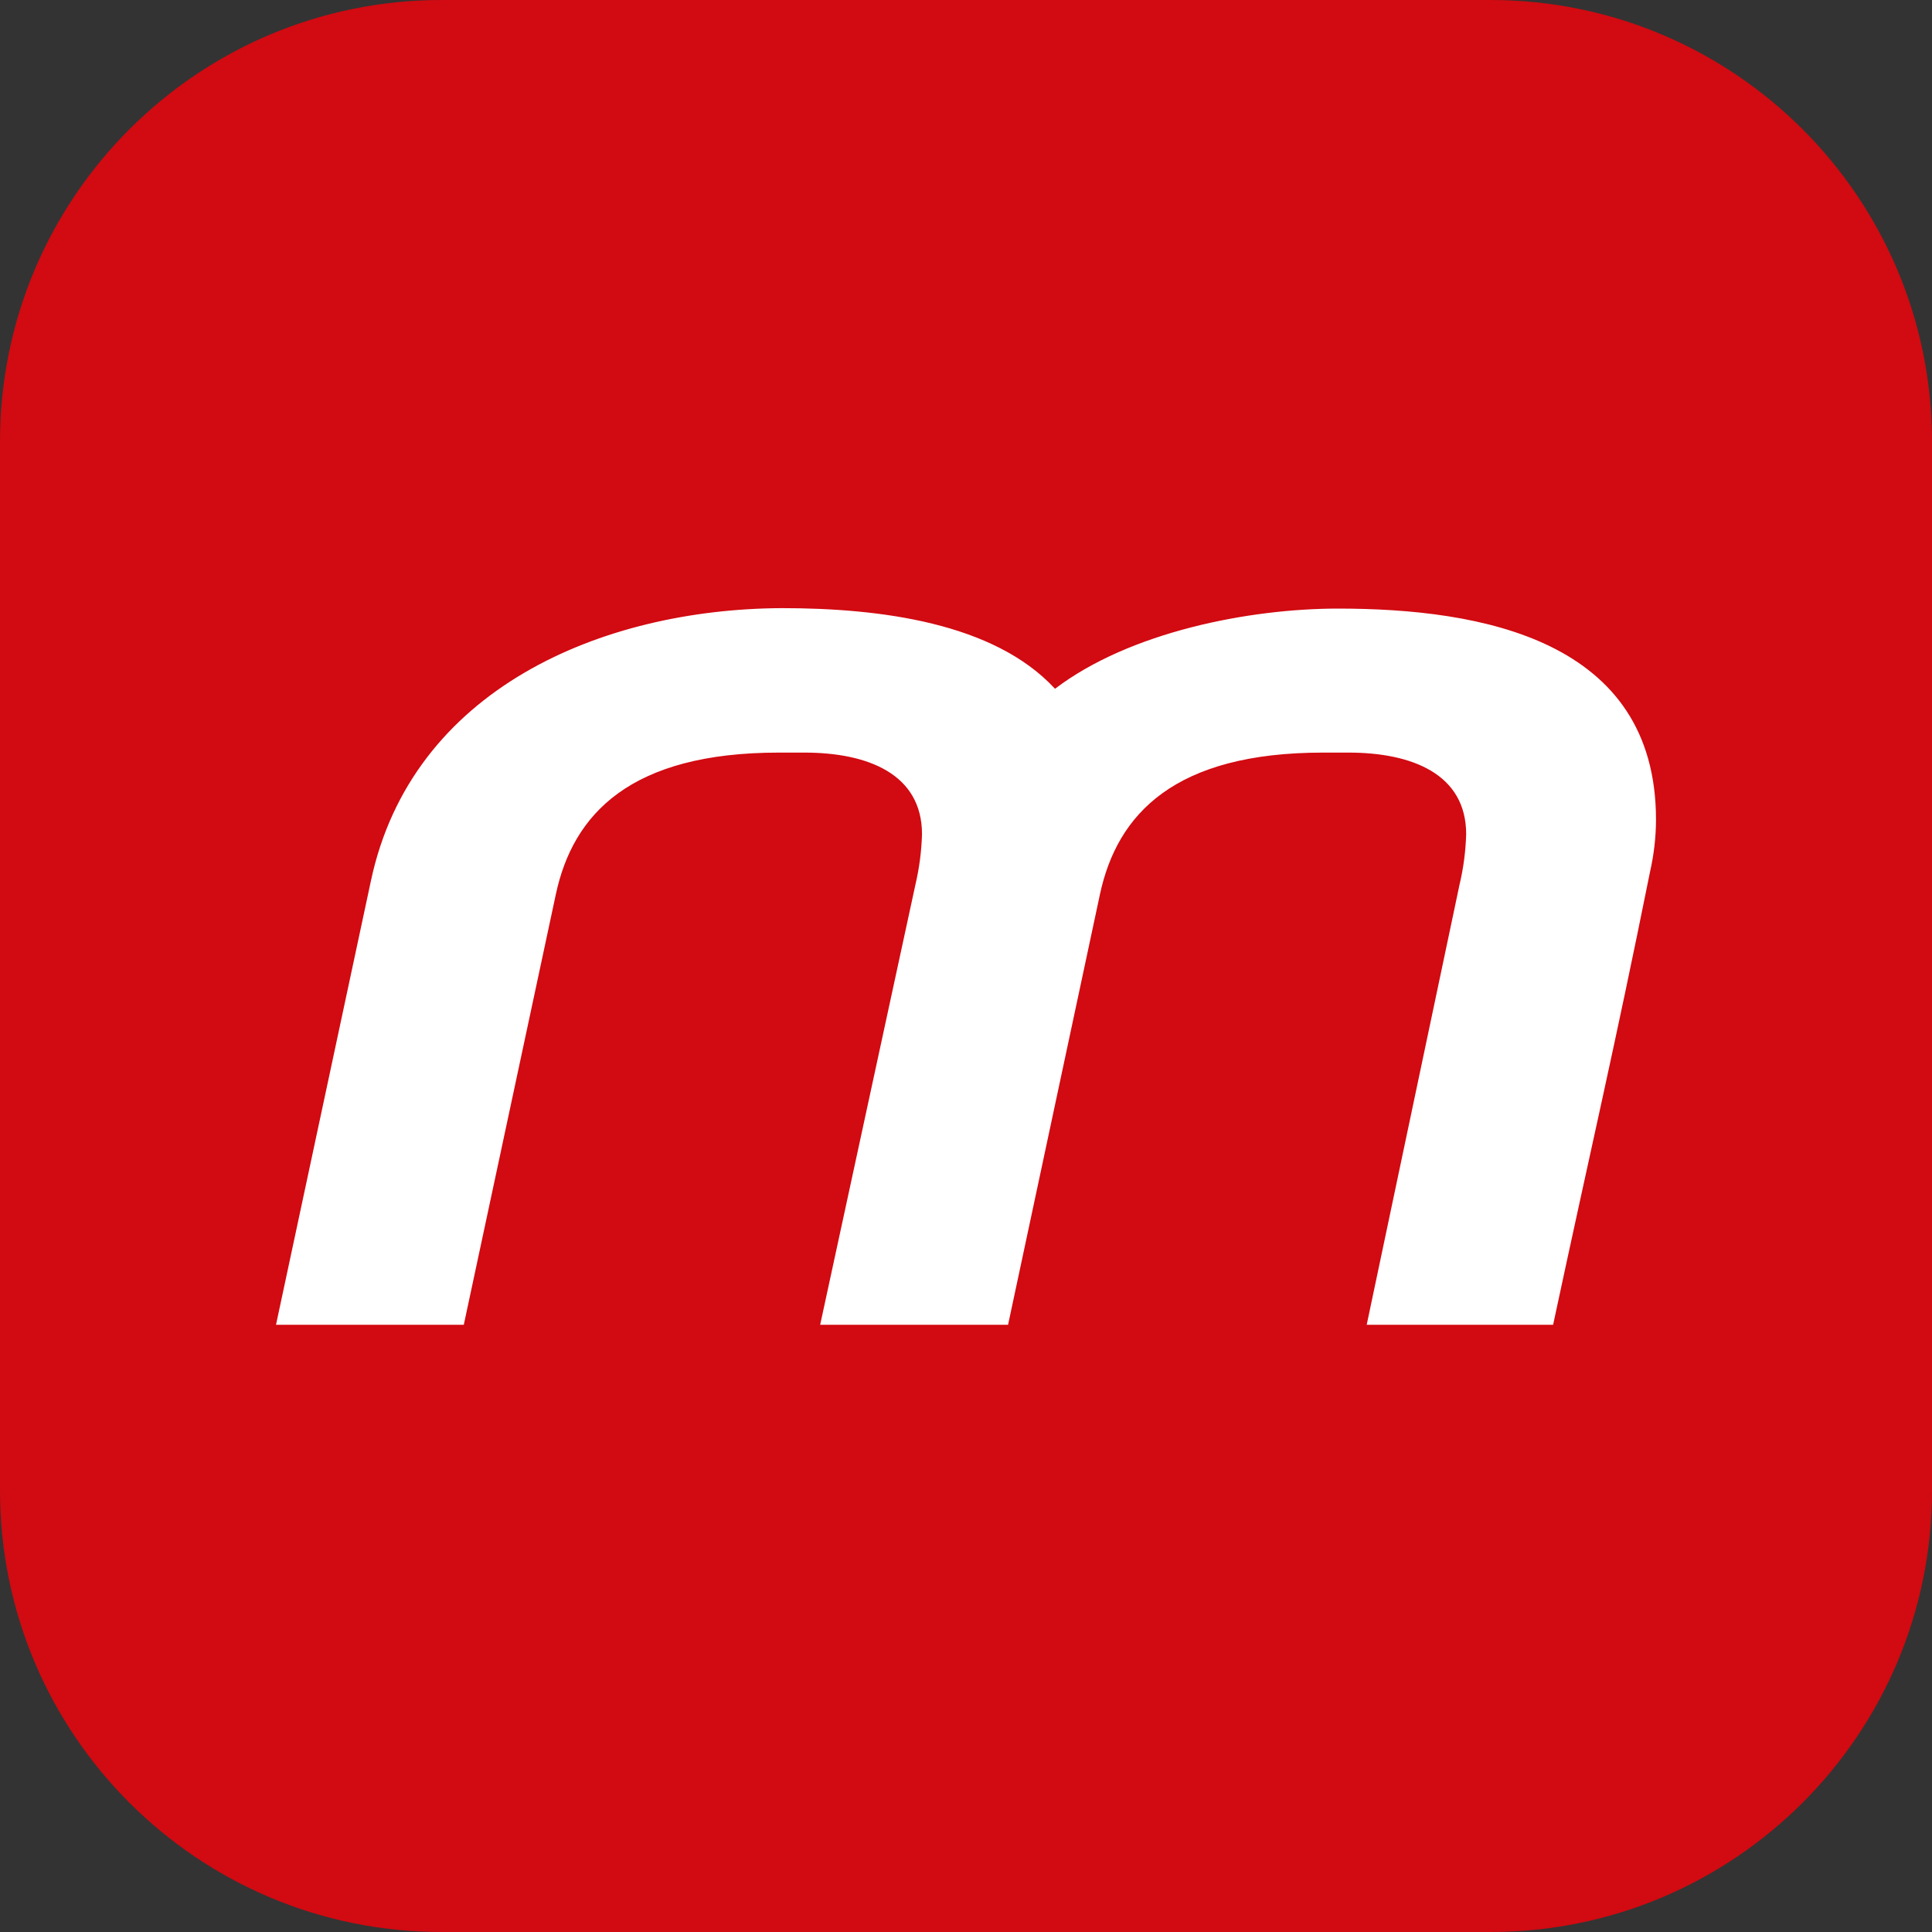
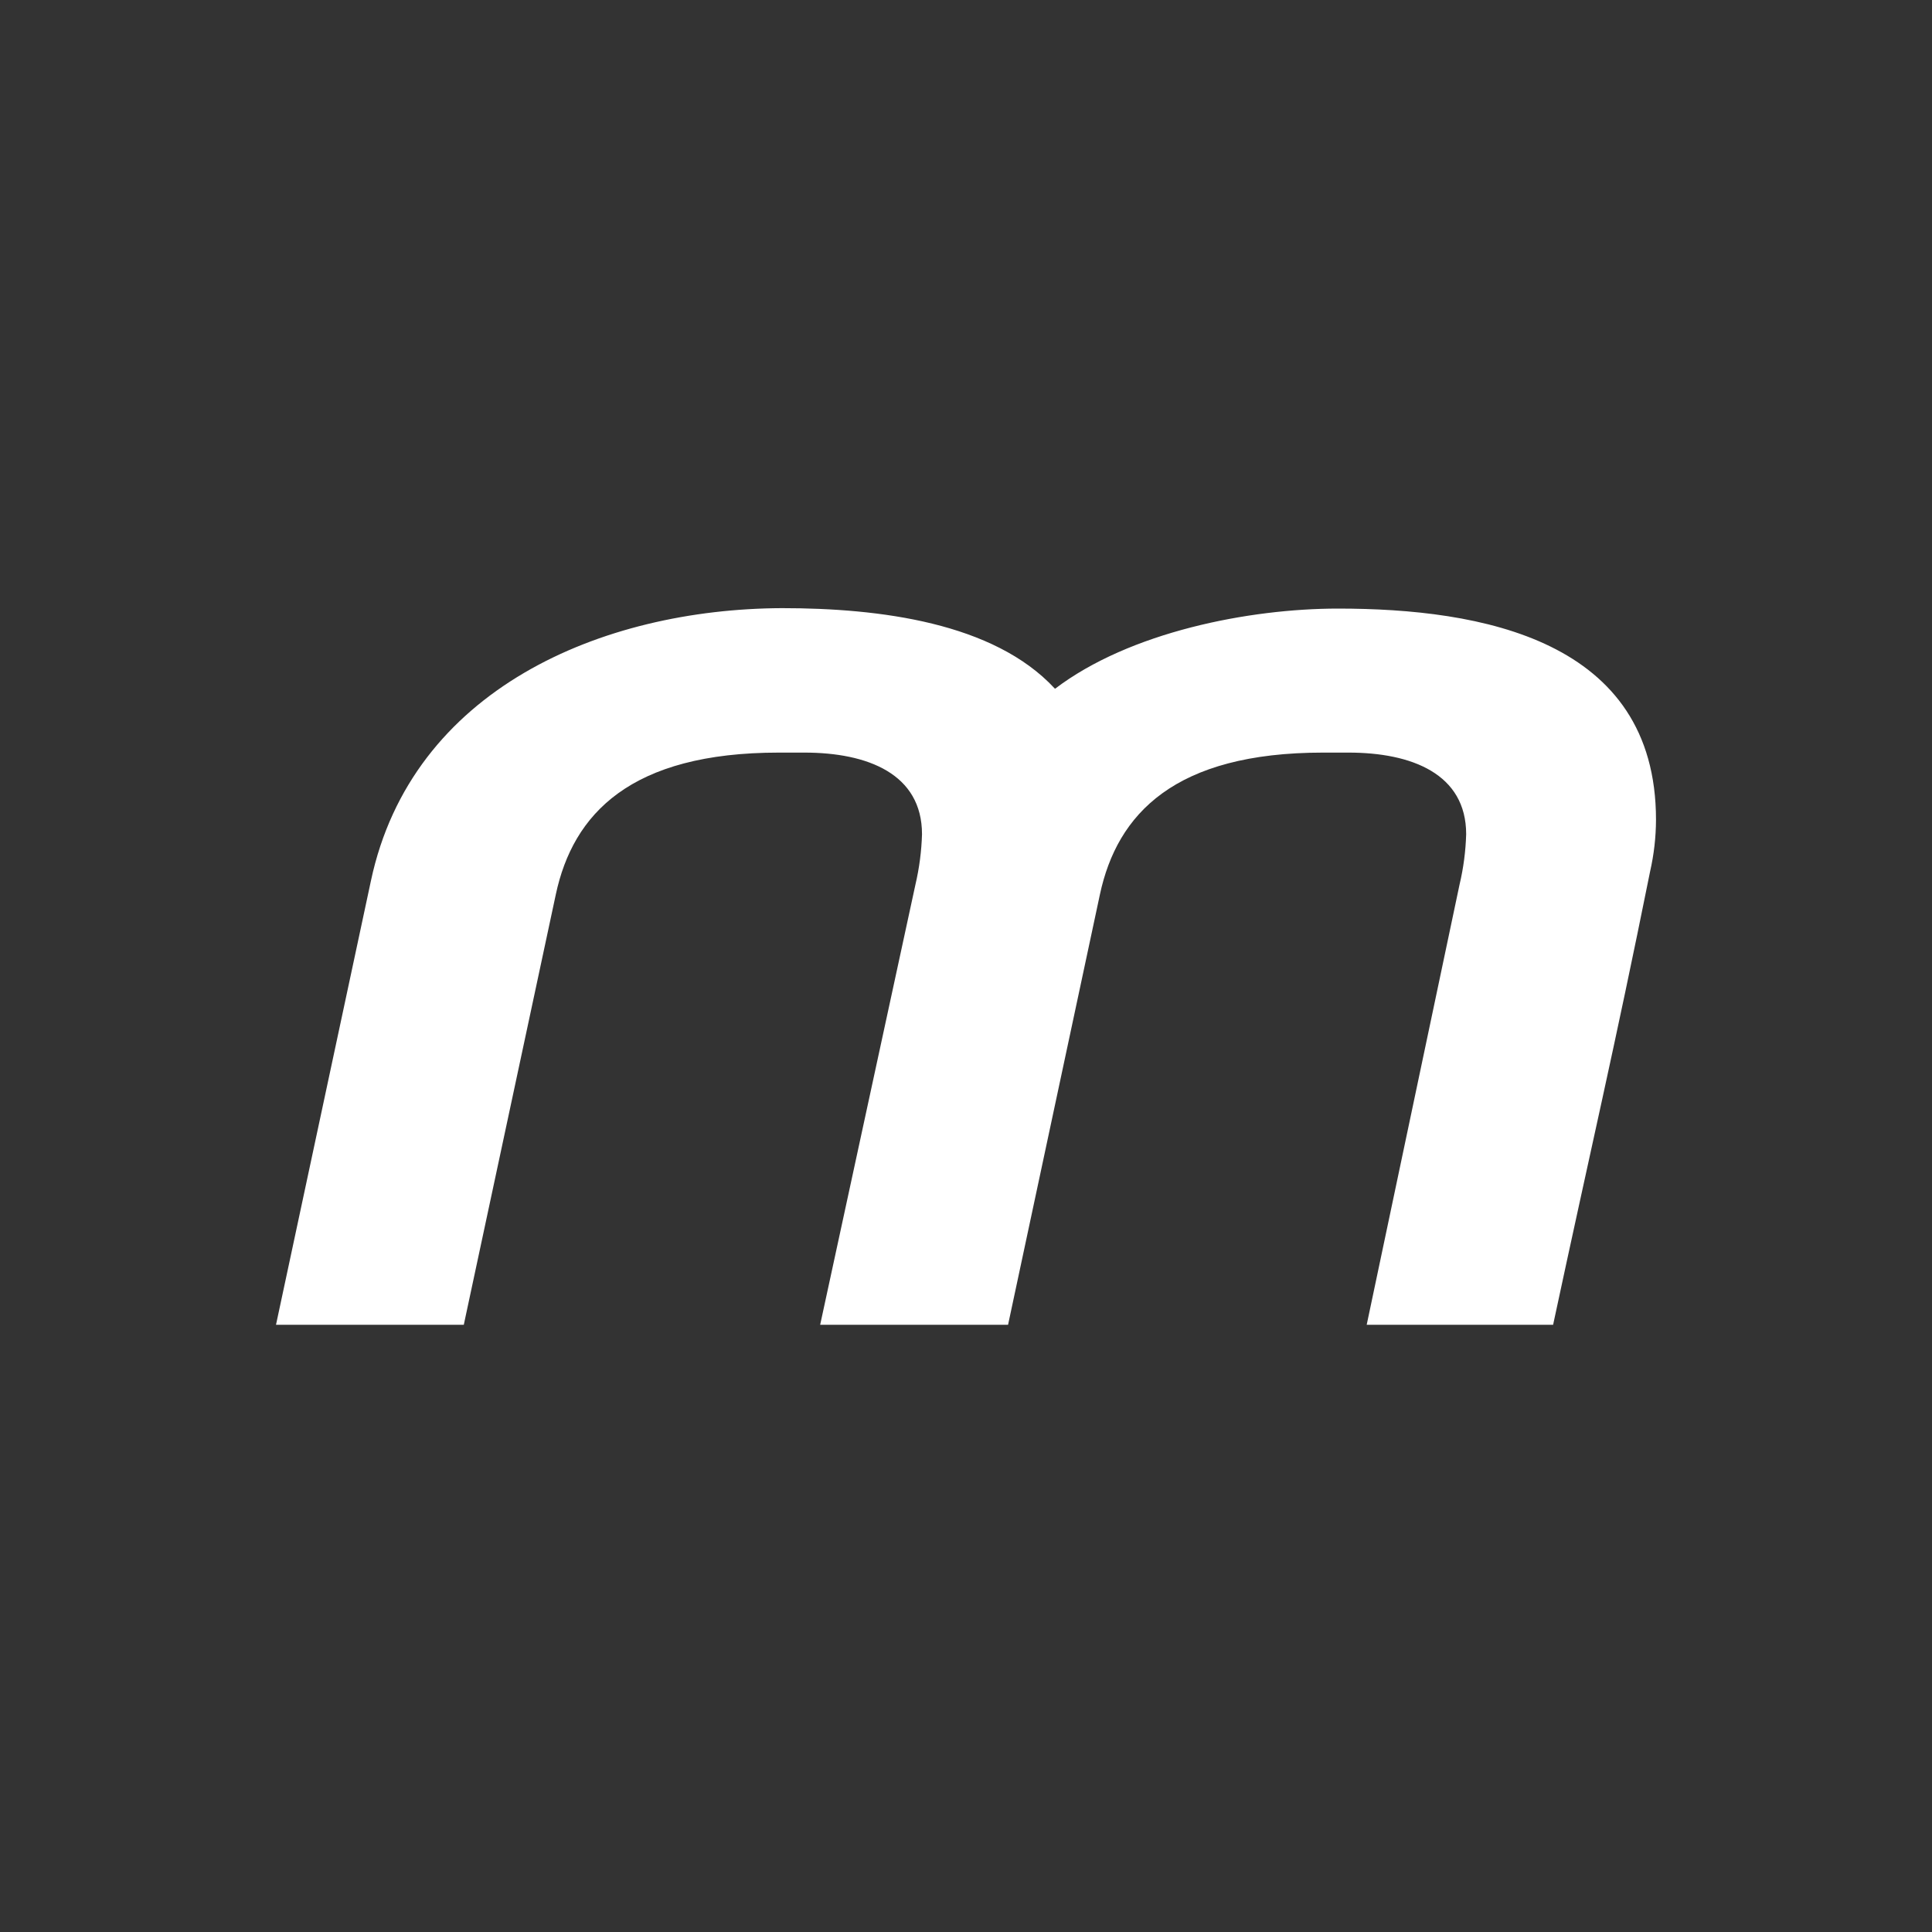
<svg xmlns="http://www.w3.org/2000/svg" width="35" height="35" viewBox="0 0 35 35" fill="none">
  <rect x="0" y="0" width="35" height="35" fill="#333333" stroke="none" />
-   <path d="M0 8C0 3.582 3.582 0 8 0H27C31.418 0 35 3.582 35 8V27C35 31.418 31.418 35 27 35H8C3.582 35 0 31.418 0 27V8Z" fill="#D20A11" />
  <g clip-path="url(#clip0_43197_52824)">
    <path d="M19.114 12.477C20.465 11.449 22.625 11.025 24.24 11.025C26.824 11.025 30 11.585 30 14.85C29.999 15.166 29.963 15.48 29.893 15.788C29.247 19 28.821 20.798 28.136 24H24.759L26.441 16.025C26.512 15.726 26.552 15.42 26.561 15.113C26.561 14.021 25.577 13.634 24.429 13.634H23.969C21.28 13.634 20.239 14.743 19.926 16.204L18.262 24H14.858L16.584 16.025C16.654 15.726 16.694 15.42 16.703 15.113C16.703 14.021 15.72 13.634 14.572 13.634H14.111C11.422 13.634 10.381 14.743 10.069 16.204L8.402 24H5L6.72 15.955C7.46 12.484 10.898 11.031 14.166 11.017C15.944 11.017 18.001 11.282 19.104 12.469L19.114 12.477Z" fill="white" />
  </g>
  <defs>
    <clipPath id="clip0_43197_52824">
      <rect width="25" height="13" fill="white" transform="translate(5 11)" />
    </clipPath>
  </defs>
</svg>